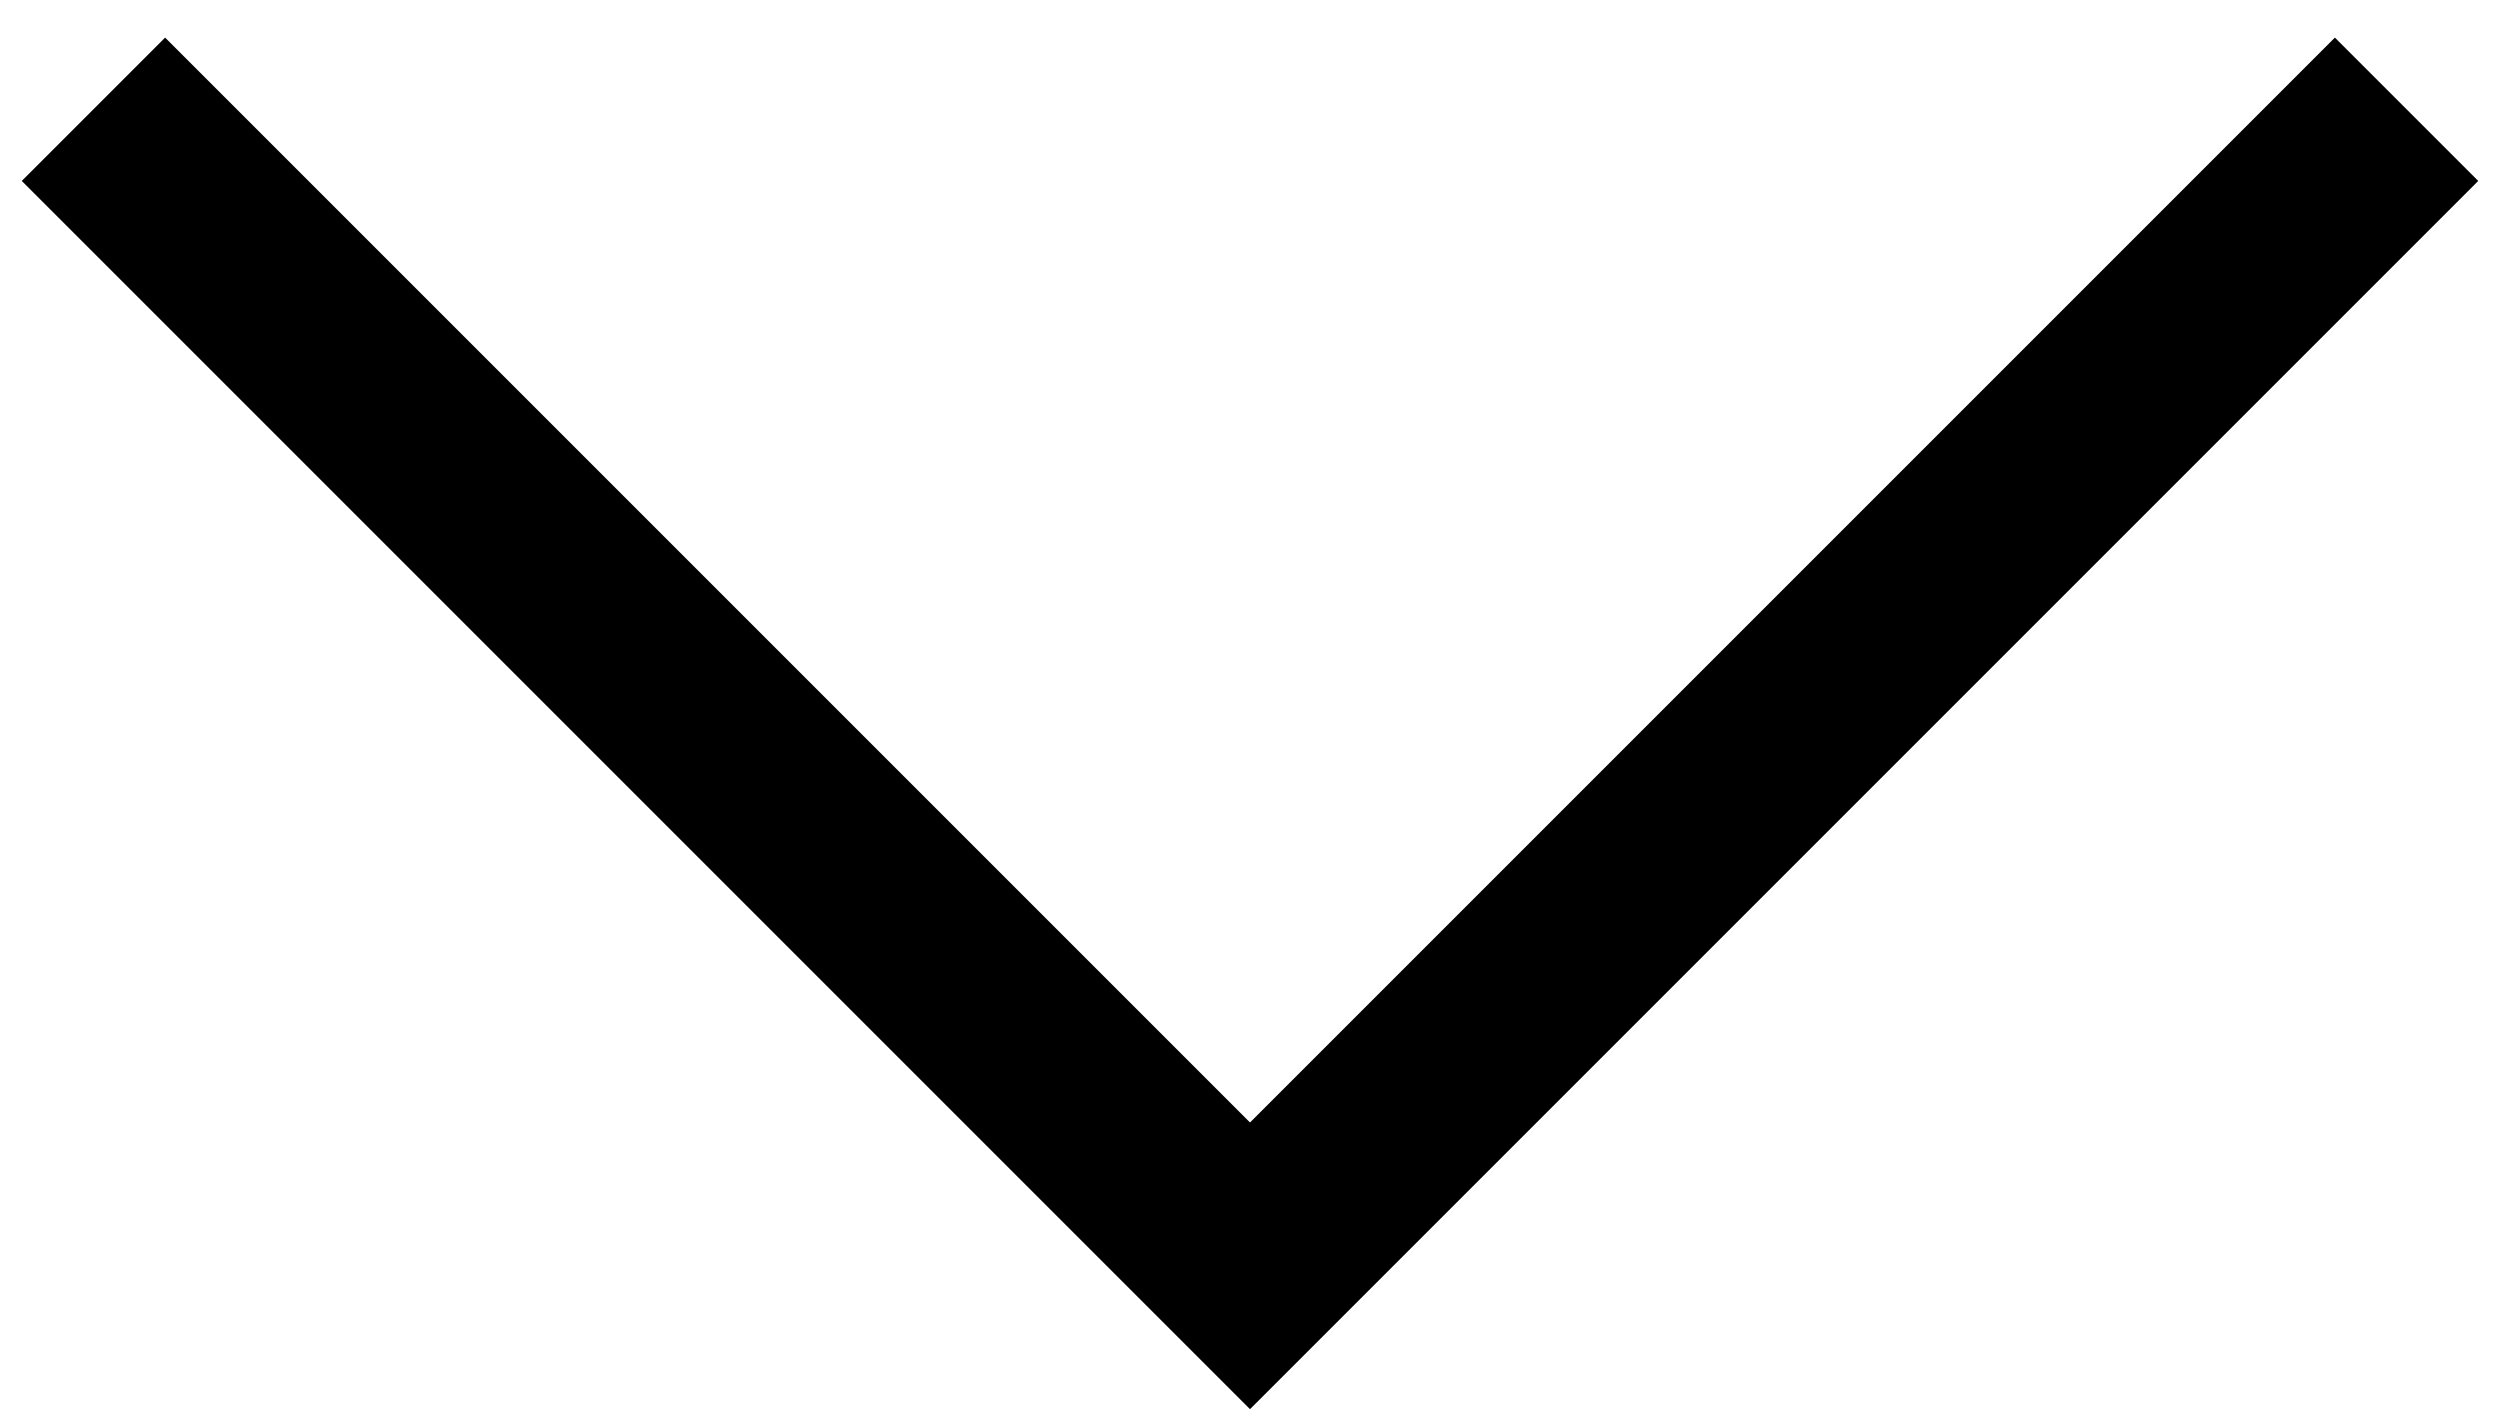
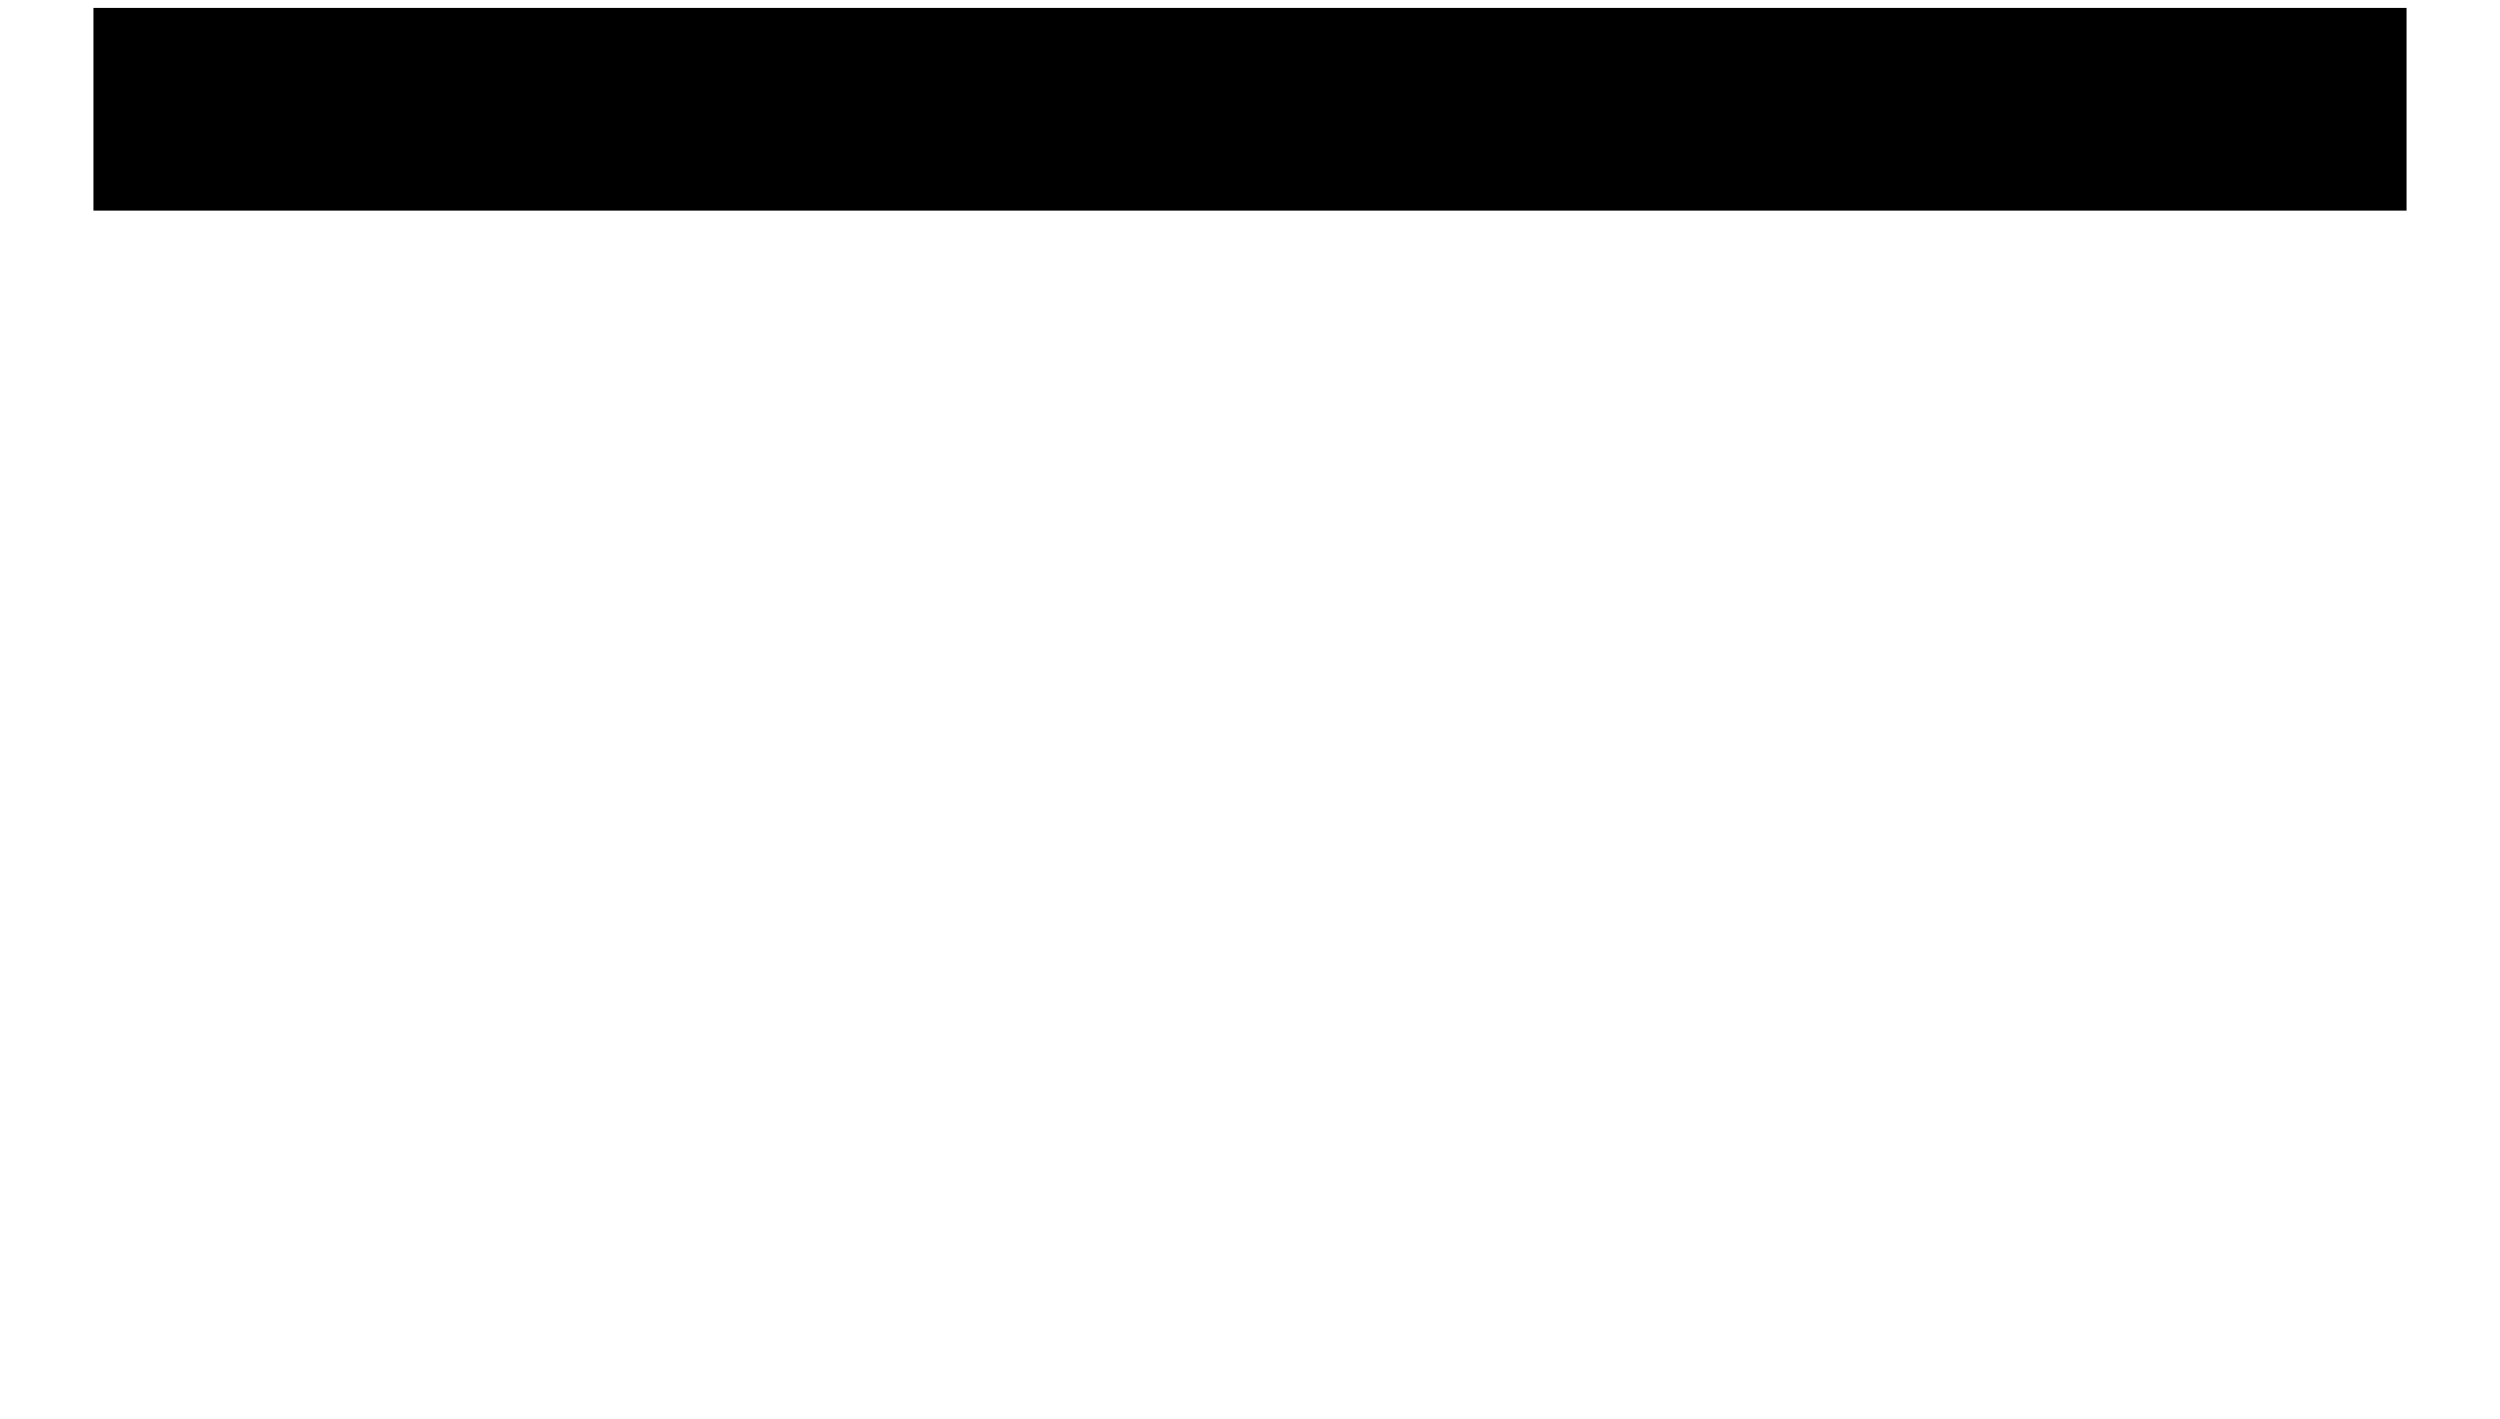
<svg xmlns="http://www.w3.org/2000/svg" width="37" height="21" viewBox="0 0 37 21" fill="none">
-   <path d="M1.383 1.617L18.5 18.734L35.617 1.617" stroke="black" stroke-width="3" />
+   <path d="M1.383 1.617L35.617 1.617" stroke="black" stroke-width="3" />
</svg>